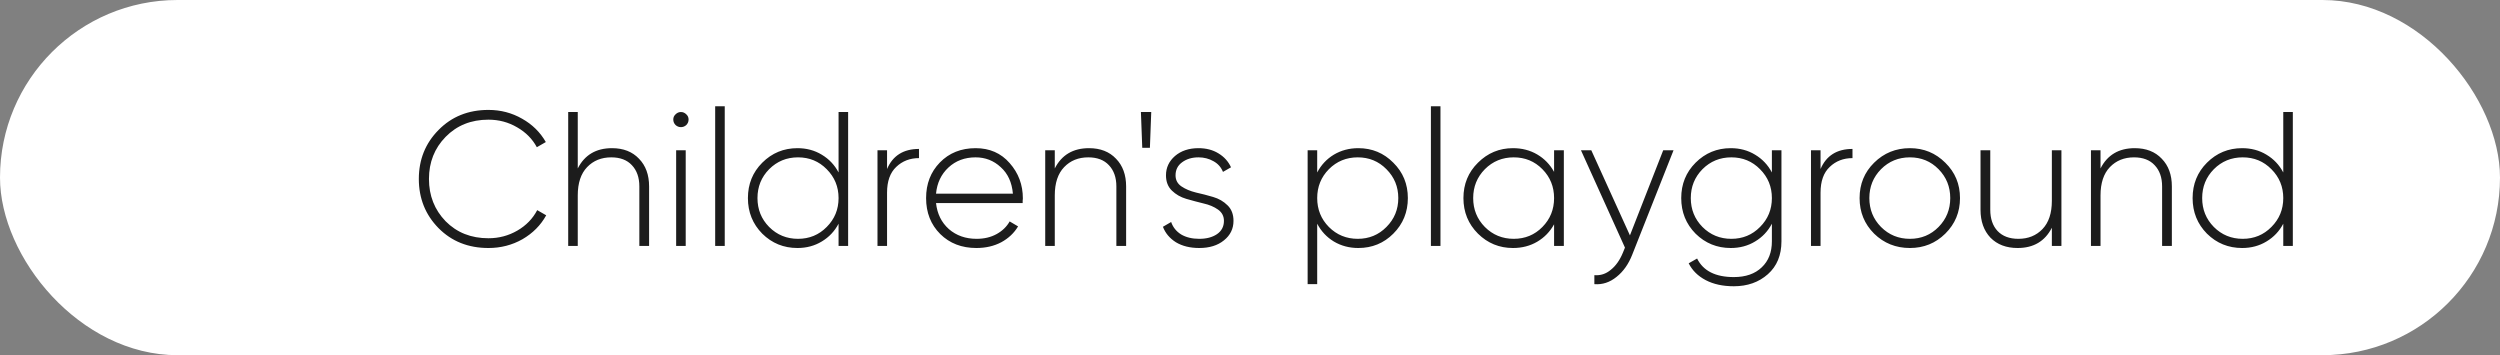
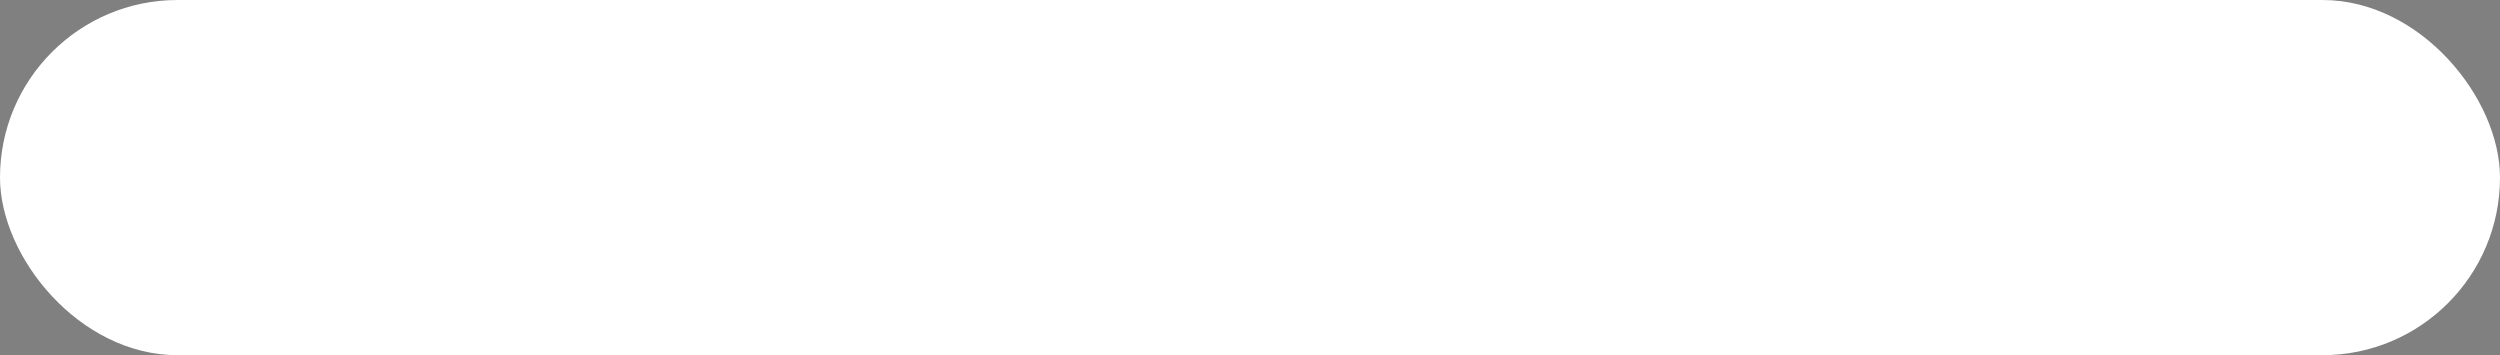
<svg xmlns="http://www.w3.org/2000/svg" width="183" height="26" viewBox="0 0 183 26" fill="none">
  <rect x="0" y="0" width="183" height="26" fill="#808080" stroke="none" />
  <rect width="183" height="26" rx="13" fill="white" />
-   <path d="M35.754 18.154C34.279 18.154 33.061 17.669 32.1 16.698C31.139 15.718 30.658 14.519 30.658 13.1C30.658 11.681 31.139 10.487 32.1 9.516C33.061 8.536 34.279 8.046 35.754 8.046C36.65 8.046 37.471 8.261 38.218 8.69C38.965 9.11 39.543 9.679 39.954 10.398L39.296 10.776C38.969 10.169 38.489 9.684 37.854 9.32C37.219 8.947 36.519 8.76 35.754 8.76C34.485 8.76 33.439 9.18 32.618 10.02C31.806 10.851 31.4 11.877 31.4 13.1C31.4 14.323 31.806 15.354 32.618 16.194C33.439 17.025 34.485 17.44 35.754 17.44C36.519 17.44 37.224 17.253 37.868 16.88C38.512 16.507 38.997 16.007 39.324 15.382L39.982 15.76C39.581 16.488 39.002 17.071 38.246 17.51C37.49 17.939 36.659 18.154 35.754 18.154ZM44.798 10.846C45.628 10.846 46.286 11.103 46.772 11.616C47.266 12.12 47.514 12.797 47.514 13.646V18H46.8V13.646C46.8 12.993 46.618 12.475 46.254 12.092C45.899 11.709 45.395 11.518 44.742 11.518C44.023 11.518 43.435 11.756 42.978 12.232C42.52 12.708 42.292 13.399 42.292 14.304V18H41.592V8.2H42.292V12.33C42.796 11.341 43.631 10.846 44.798 10.846ZM50.236 9.152C50.124 9.255 49.993 9.306 49.844 9.306C49.695 9.306 49.564 9.255 49.452 9.152C49.34 9.04 49.284 8.905 49.284 8.746C49.284 8.597 49.34 8.471 49.452 8.368C49.564 8.256 49.695 8.2 49.844 8.2C49.993 8.2 50.124 8.256 50.236 8.368C50.348 8.471 50.404 8.597 50.404 8.746C50.404 8.905 50.348 9.04 50.236 9.152ZM49.494 18V11H50.194V18H49.494ZM52.351 18V7.78H53.051V18H52.351ZM61.383 8.2H62.083V18H61.383V16.376C61.093 16.927 60.683 17.361 60.151 17.678C59.628 17.995 59.035 18.154 58.373 18.154C57.365 18.154 56.506 17.804 55.797 17.104C55.097 16.395 54.747 15.527 54.747 14.5C54.747 13.473 55.097 12.61 55.797 11.91C56.506 11.201 57.365 10.846 58.373 10.846C59.035 10.846 59.628 11.005 60.151 11.322C60.683 11.639 61.093 12.073 61.383 12.624V8.2ZM56.301 16.614C56.88 17.193 57.584 17.482 58.415 17.482C59.245 17.482 59.946 17.193 60.515 16.614C61.093 16.035 61.383 15.331 61.383 14.5C61.383 13.669 61.093 12.965 60.515 12.386C59.946 11.807 59.245 11.518 58.415 11.518C57.584 11.518 56.88 11.807 56.301 12.386C55.731 12.965 55.447 13.669 55.447 14.5C55.447 15.331 55.731 16.035 56.301 16.614ZM64.932 12.372C65.352 11.392 66.132 10.902 67.27 10.902V11.574C66.608 11.574 66.052 11.789 65.604 12.218C65.156 12.638 64.932 13.268 64.932 14.108V18H64.232V11H64.932V12.372ZM71.415 10.846C72.442 10.846 73.273 11.21 73.907 11.938C74.552 12.666 74.874 13.529 74.874 14.528C74.874 14.565 74.869 14.621 74.859 14.696C74.859 14.771 74.859 14.827 74.859 14.864H68.517C68.602 15.648 68.914 16.283 69.456 16.768C70.006 17.244 70.683 17.482 71.486 17.482C72.046 17.482 72.535 17.365 72.956 17.132C73.376 16.899 73.693 16.591 73.907 16.208L74.523 16.572C74.234 17.057 73.823 17.445 73.291 17.734C72.76 18.014 72.153 18.154 71.472 18.154C70.398 18.154 69.516 17.813 68.826 17.132C68.135 16.441 67.79 15.564 67.79 14.5C67.79 13.455 68.126 12.587 68.797 11.896C69.479 11.196 70.352 10.846 71.415 10.846ZM71.415 11.518C70.622 11.518 69.96 11.765 69.427 12.26C68.895 12.755 68.592 13.394 68.517 14.178H74.145C74.071 13.347 73.772 12.699 73.249 12.232C72.736 11.756 72.125 11.518 71.415 11.518ZM79.716 10.846C80.546 10.846 81.204 11.103 81.69 11.616C82.184 12.12 82.432 12.797 82.432 13.646V18H81.718V13.646C81.718 12.993 81.536 12.475 81.172 12.092C80.817 11.709 80.313 11.518 79.66 11.518C78.941 11.518 78.353 11.756 77.896 12.232C77.438 12.708 77.21 13.399 77.21 14.304V18H76.51V11H77.21V12.33C77.714 11.341 78.549 10.846 79.716 10.846ZM83.613 10.818L83.515 8.2H84.271L84.173 10.818H83.613ZM86.05 12.834C86.05 13.179 86.195 13.45 86.484 13.646C86.773 13.842 87.128 13.991 87.548 14.094C87.968 14.187 88.383 14.295 88.794 14.416C89.214 14.537 89.569 14.743 89.858 15.032C90.147 15.312 90.292 15.69 90.292 16.166C90.292 16.745 90.059 17.221 89.592 17.594C89.135 17.967 88.533 18.154 87.786 18.154C87.114 18.154 86.545 18.014 86.078 17.734C85.621 17.445 85.303 17.067 85.126 16.6L85.728 16.25C85.859 16.633 86.101 16.936 86.456 17.16C86.82 17.375 87.263 17.482 87.786 17.482C88.309 17.482 88.738 17.37 89.074 17.146C89.419 16.913 89.592 16.586 89.592 16.166C89.592 15.821 89.447 15.545 89.158 15.34C88.869 15.135 88.514 14.985 88.094 14.892C87.674 14.789 87.254 14.677 86.834 14.556C86.423 14.435 86.073 14.234 85.784 13.954C85.495 13.674 85.35 13.301 85.35 12.834C85.35 12.274 85.569 11.803 86.008 11.42C86.456 11.037 87.03 10.846 87.73 10.846C88.29 10.846 88.775 10.972 89.186 11.224C89.606 11.476 89.914 11.817 90.11 12.246L89.522 12.582C89.382 12.237 89.149 11.975 88.822 11.798C88.495 11.611 88.131 11.518 87.73 11.518C87.254 11.518 86.853 11.639 86.526 11.882C86.209 12.115 86.05 12.433 86.05 12.834ZM99.429 10.846C100.437 10.846 101.291 11.201 101.991 11.91C102.7 12.61 103.055 13.473 103.055 14.5C103.055 15.527 102.7 16.395 101.991 17.104C101.291 17.804 100.437 18.154 99.429 18.154C98.766 18.154 98.169 17.995 97.637 17.678C97.114 17.361 96.708 16.927 96.419 16.376V20.8H95.719V11H96.419V12.624C96.708 12.073 97.114 11.639 97.637 11.322C98.169 11.005 98.766 10.846 99.429 10.846ZM97.273 16.614C97.851 17.193 98.556 17.482 99.387 17.482C100.217 17.482 100.917 17.193 101.487 16.614C102.065 16.035 102.355 15.331 102.355 14.5C102.355 13.669 102.065 12.965 101.487 12.386C100.917 11.807 100.217 11.518 99.387 11.518C98.556 11.518 97.851 11.807 97.273 12.386C96.703 12.965 96.419 13.669 96.419 14.5C96.419 15.331 96.703 16.035 97.273 16.614ZM104.742 18V7.78H105.442V18H104.742ZM113.759 11H114.473V18H113.759V16.418C113.461 16.959 113.05 17.384 112.527 17.692C112.005 18 111.412 18.154 110.749 18.154C109.751 18.154 108.897 17.804 108.187 17.104C107.478 16.395 107.123 15.527 107.123 14.5C107.123 13.473 107.478 12.61 108.187 11.91C108.897 11.201 109.751 10.846 110.749 10.846C111.412 10.846 112.005 11 112.527 11.308C113.05 11.616 113.461 12.041 113.759 12.582V11ZM108.691 16.614C109.27 17.193 109.975 17.482 110.805 17.482C111.636 17.482 112.336 17.193 112.905 16.614C113.475 16.035 113.759 15.331 113.759 14.5C113.759 13.669 113.475 12.965 112.905 12.386C112.336 11.807 111.636 11.518 110.805 11.518C109.975 11.518 109.27 11.807 108.691 12.386C108.122 12.965 107.837 13.669 107.837 14.5C107.837 15.331 108.122 16.035 108.691 16.614ZM121.747 11H122.503L119.479 18.644C119.208 19.335 118.826 19.876 118.331 20.268C117.836 20.669 117.295 20.847 116.707 20.8V20.142C117.155 20.179 117.556 20.049 117.911 19.75C118.275 19.461 118.569 19.045 118.793 18.504L118.947 18.126L115.727 11H116.483L119.311 17.23L121.747 11ZM129.702 11H130.402V17.664C130.402 18.681 130.071 19.484 129.408 20.072C128.746 20.66 127.915 20.954 126.916 20.954C126.114 20.954 125.428 20.805 124.858 20.506C124.289 20.207 123.874 19.797 123.612 19.274L124.228 18.924C124.676 19.829 125.572 20.282 126.916 20.282C127.784 20.282 128.466 20.044 128.96 19.568C129.455 19.101 129.702 18.467 129.702 17.664V16.376C129.413 16.927 129.002 17.361 128.47 17.678C127.948 17.995 127.355 18.154 126.692 18.154C125.684 18.154 124.826 17.804 124.116 17.104C123.416 16.395 123.066 15.527 123.066 14.5C123.066 13.473 123.416 12.61 124.116 11.91C124.826 11.201 125.684 10.846 126.692 10.846C127.355 10.846 127.948 11.005 128.47 11.322C129.002 11.639 129.413 12.073 129.702 12.624V11ZM124.62 16.614C125.199 17.193 125.904 17.482 126.734 17.482C127.565 17.482 128.265 17.193 128.834 16.614C129.413 16.035 129.702 15.331 129.702 14.5C129.702 13.669 129.413 12.965 128.834 12.386C128.265 11.807 127.565 11.518 126.734 11.518C125.904 11.518 125.199 11.807 124.62 12.386C124.051 12.965 123.766 13.669 123.766 14.5C123.766 15.331 124.051 16.035 124.62 16.614ZM133.264 12.372C133.684 11.392 134.464 10.902 135.602 10.902V11.574C134.94 11.574 134.384 11.789 133.936 12.218C133.488 12.638 133.264 13.268 133.264 14.108V18H132.564V11H133.264V12.372ZM139.804 18.154C138.777 18.154 137.904 17.804 137.186 17.104C136.476 16.395 136.122 15.527 136.122 14.5C136.122 13.473 136.476 12.61 137.186 11.91C137.904 11.201 138.777 10.846 139.804 10.846C140.821 10.846 141.684 11.201 142.394 11.91C143.112 12.61 143.472 13.473 143.472 14.5C143.472 15.527 143.112 16.395 142.394 17.104C141.684 17.804 140.821 18.154 139.804 18.154ZM137.69 16.614C138.268 17.193 138.973 17.482 139.804 17.482C140.634 17.482 141.334 17.193 141.904 16.614C142.473 16.035 142.758 15.331 142.758 14.5C142.758 13.669 142.473 12.965 141.904 12.386C141.334 11.807 140.634 11.518 139.804 11.518C138.973 11.518 138.268 11.807 137.69 12.386C137.12 12.965 136.836 13.669 136.836 14.5C136.836 15.331 137.12 16.035 137.69 16.614ZM150.196 11H150.896V18H150.196V16.67C149.692 17.659 148.857 18.154 147.69 18.154C146.859 18.154 146.197 17.902 145.702 17.398C145.217 16.885 144.974 16.203 144.974 15.354V11H145.688V15.354C145.688 16.007 145.865 16.525 146.22 16.908C146.584 17.291 147.093 17.482 147.746 17.482C148.465 17.482 149.053 17.244 149.51 16.768C149.967 16.292 150.196 15.601 150.196 14.696V11ZM156.264 10.846C157.095 10.846 157.753 11.103 158.238 11.616C158.733 12.12 158.98 12.797 158.98 13.646V18H158.266V13.646C158.266 12.993 158.084 12.475 157.72 12.092C157.366 11.709 156.862 11.518 156.208 11.518C155.49 11.518 154.902 11.756 154.444 12.232C153.987 12.708 153.758 13.399 153.758 14.304V18H153.058V11H153.758V12.33C154.262 11.341 155.098 10.846 156.264 10.846ZM167.135 8.2H167.835V18H167.135V16.376C166.845 16.927 166.435 17.361 165.903 17.678C165.38 17.995 164.787 18.154 164.125 18.154C163.117 18.154 162.258 17.804 161.549 17.104C160.849 16.395 160.499 15.527 160.499 14.5C160.499 13.473 160.849 12.61 161.549 11.91C162.258 11.201 163.117 10.846 164.125 10.846C164.787 10.846 165.38 11.005 165.903 11.322C166.435 11.639 166.845 12.073 167.135 12.624V8.2ZM162.053 16.614C162.631 17.193 163.336 17.482 164.167 17.482C164.997 17.482 165.697 17.193 166.267 16.614C166.845 16.035 167.135 15.331 167.135 14.5C167.135 13.669 166.845 12.965 166.267 12.386C165.697 11.807 164.997 11.518 164.167 11.518C163.336 11.518 162.631 11.807 162.053 12.386C161.483 12.965 161.199 13.669 161.199 14.5C161.199 15.331 161.483 16.035 162.053 16.614Z" fill="#1C1C1C" />
</svg>